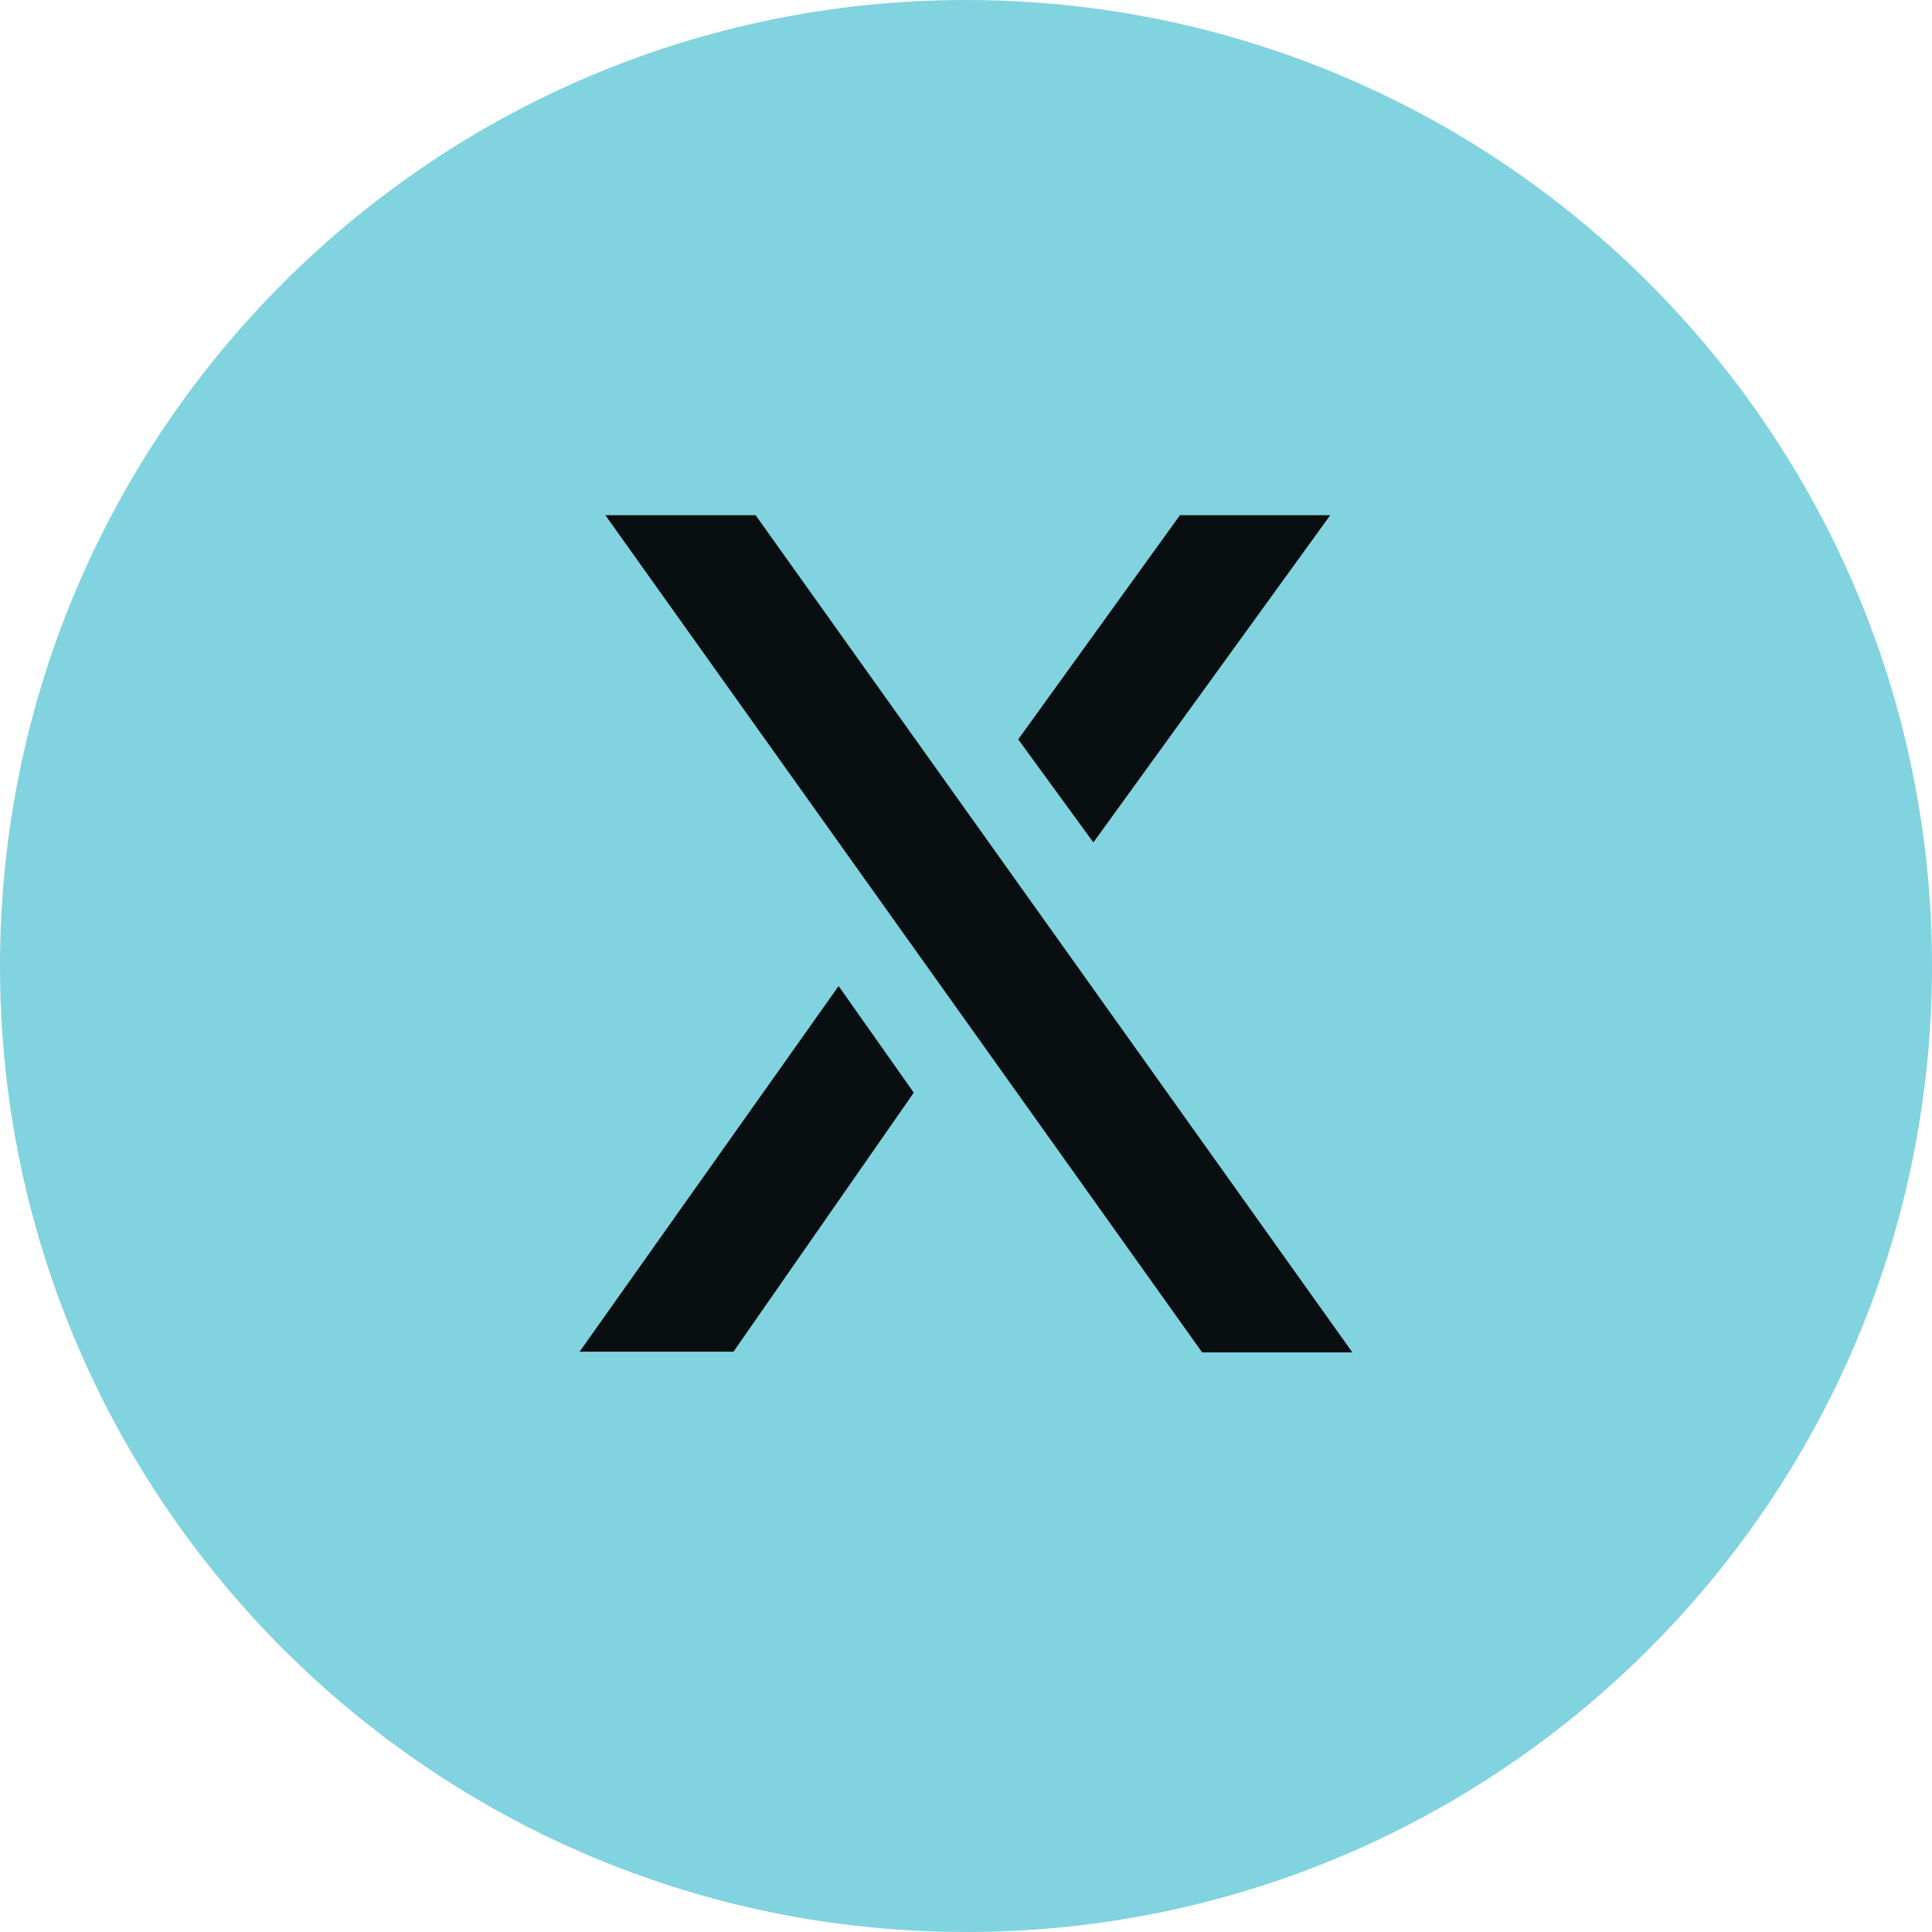
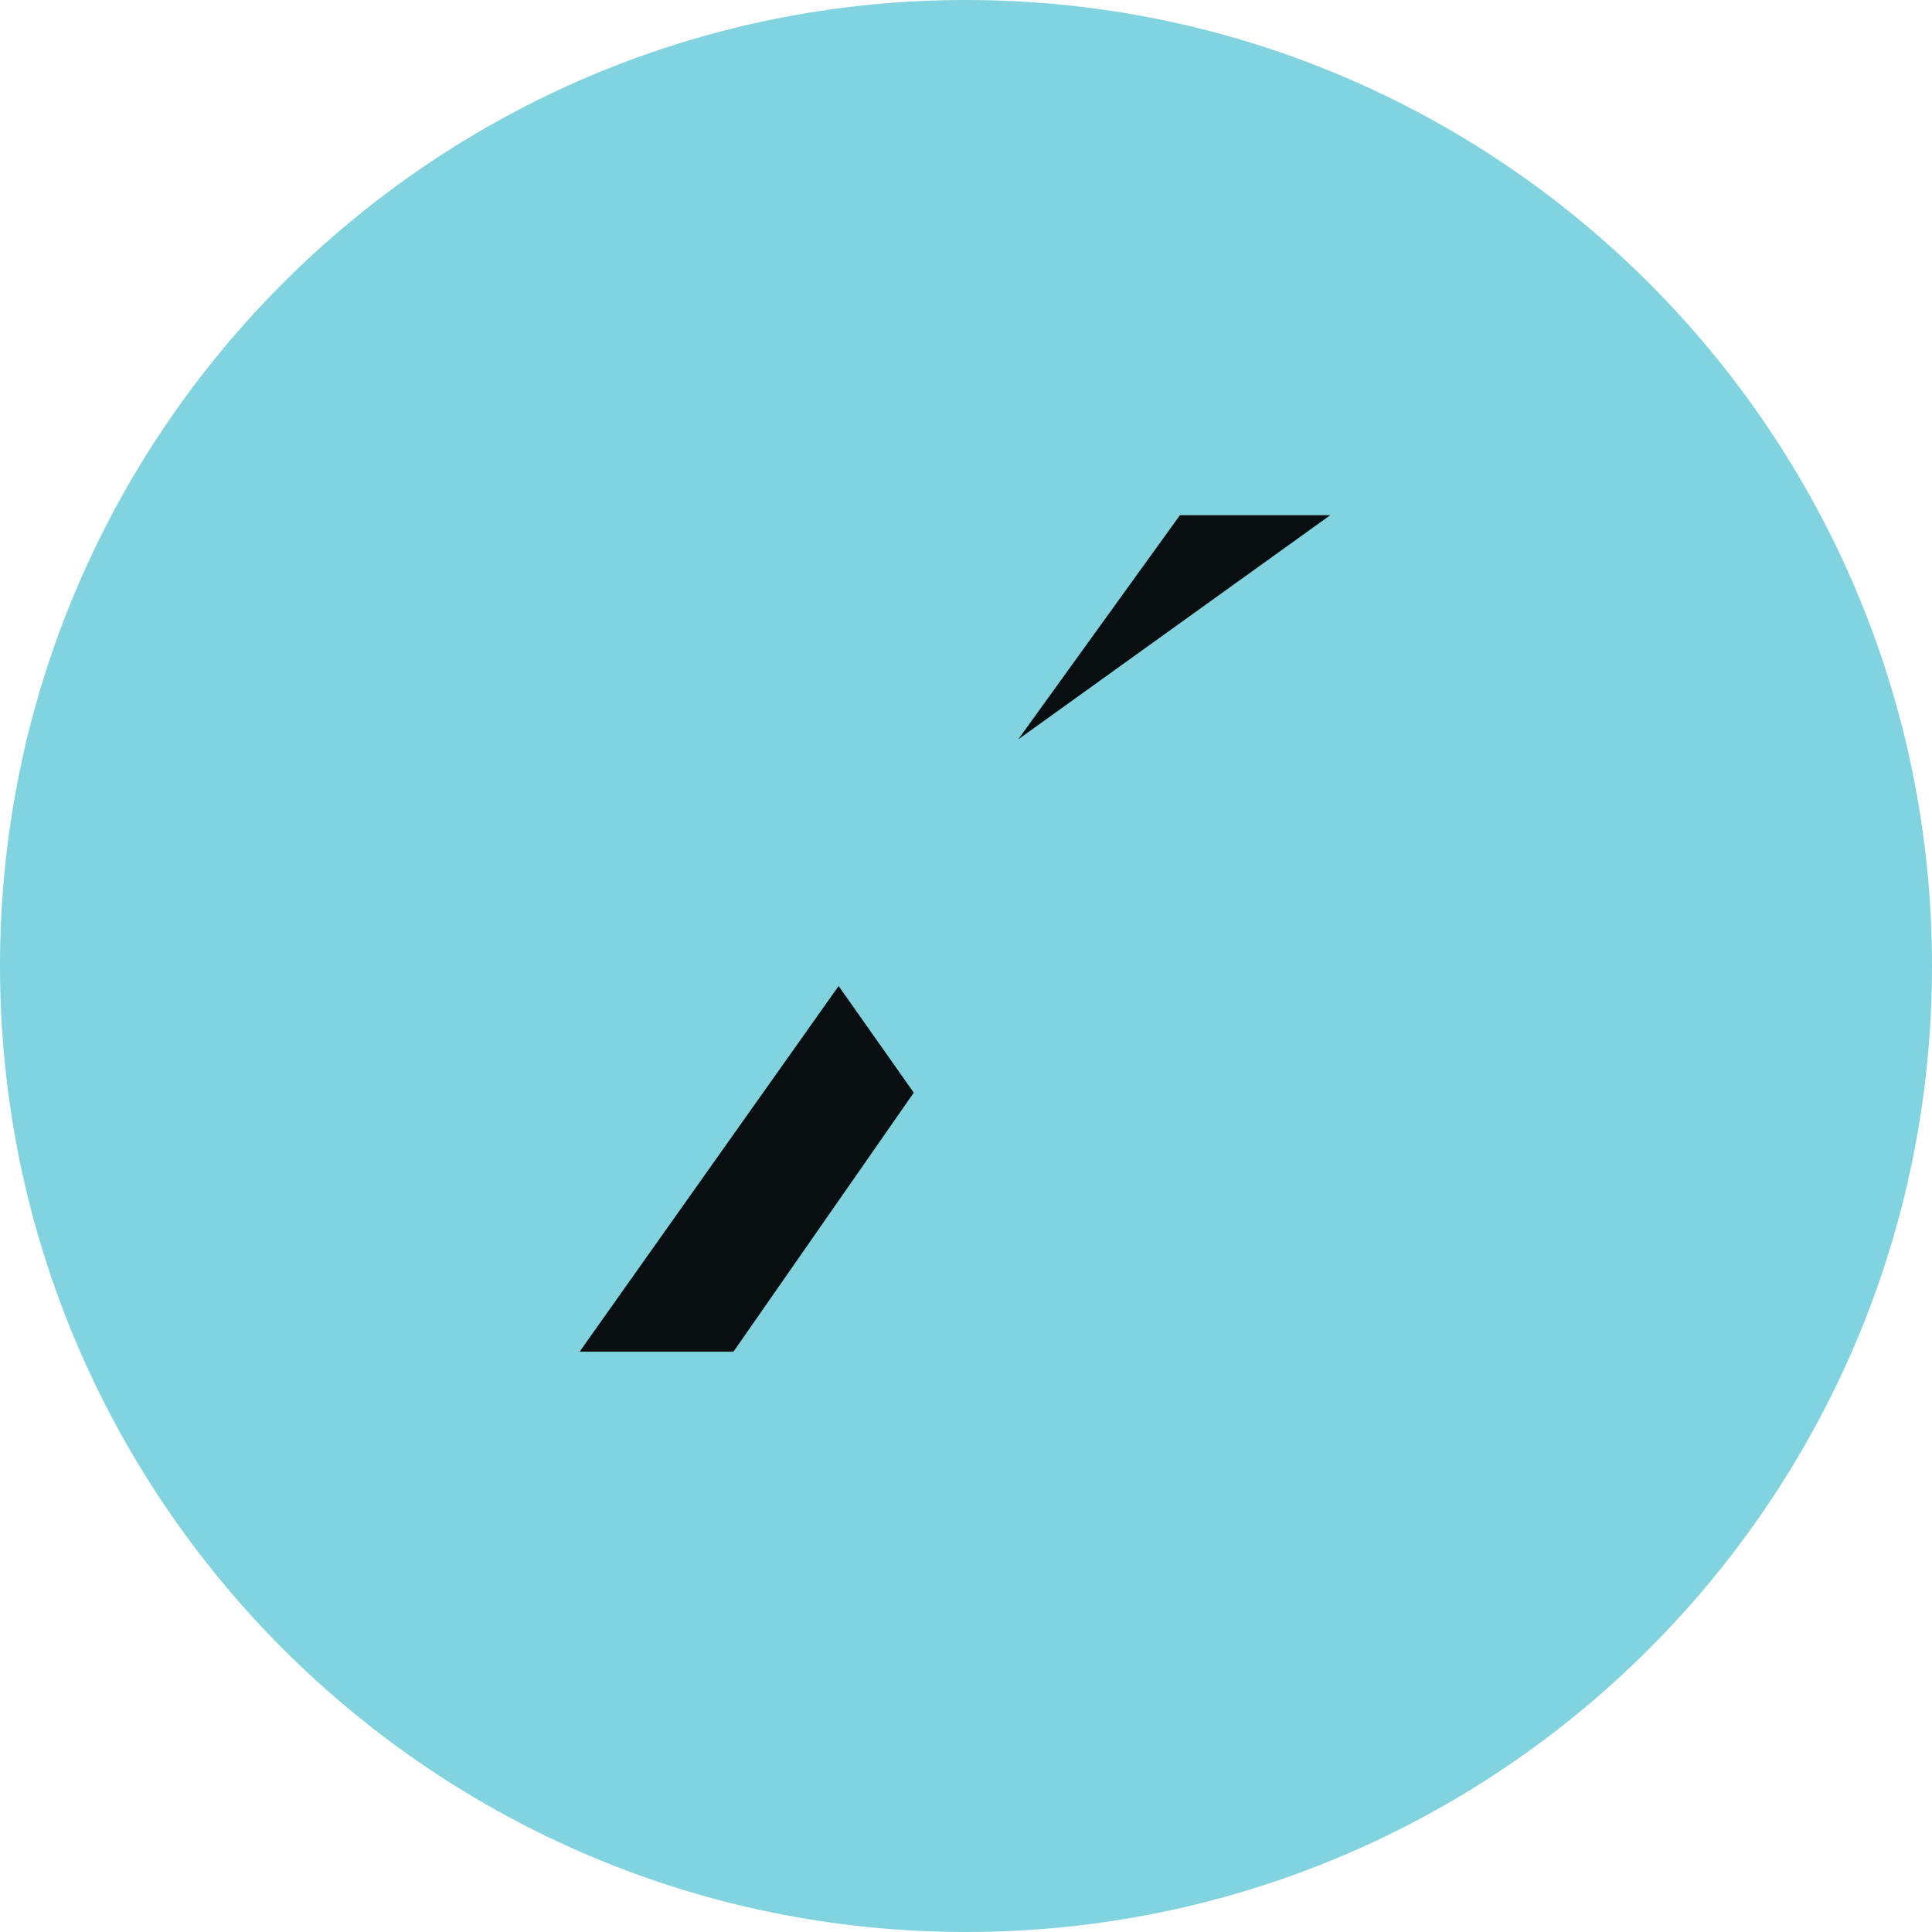
<svg xmlns="http://www.w3.org/2000/svg" width="30" height="30" viewBox="0 0 30 30" fill="none">
  <g clip-path="url(#clip0_483_670)">
    <path d="M15 0C6.72 0 0 6.72 0 15C0 23.28 6.72 30 15 30C23.28 30 30 23.28 30 15C30 6.72 23.28 0 15 0Z" fill="#81D3DF" />
-     <path d="M18.322 8H20.656L16.978 13.081L15.811 11.481L18.322 8Z" fill="#090F10" />
-     <path d="M9.4 8H11.733L21 21H18.667L9.4 8Z" fill="#090F10" />
+     <path d="M18.322 8H20.656L15.811 11.481L18.322 8Z" fill="#090F10" />
    <path d="M11.389 20.989H9L13.022 15.311L14.189 16.967L11.389 20.989Z" fill="#090F10" />
  </g>
  <defs>
    <clipPath id="clip0_483_670">
      <rect width="30" height="30" fill="white" />
    </clipPath>
  </defs>
</svg>